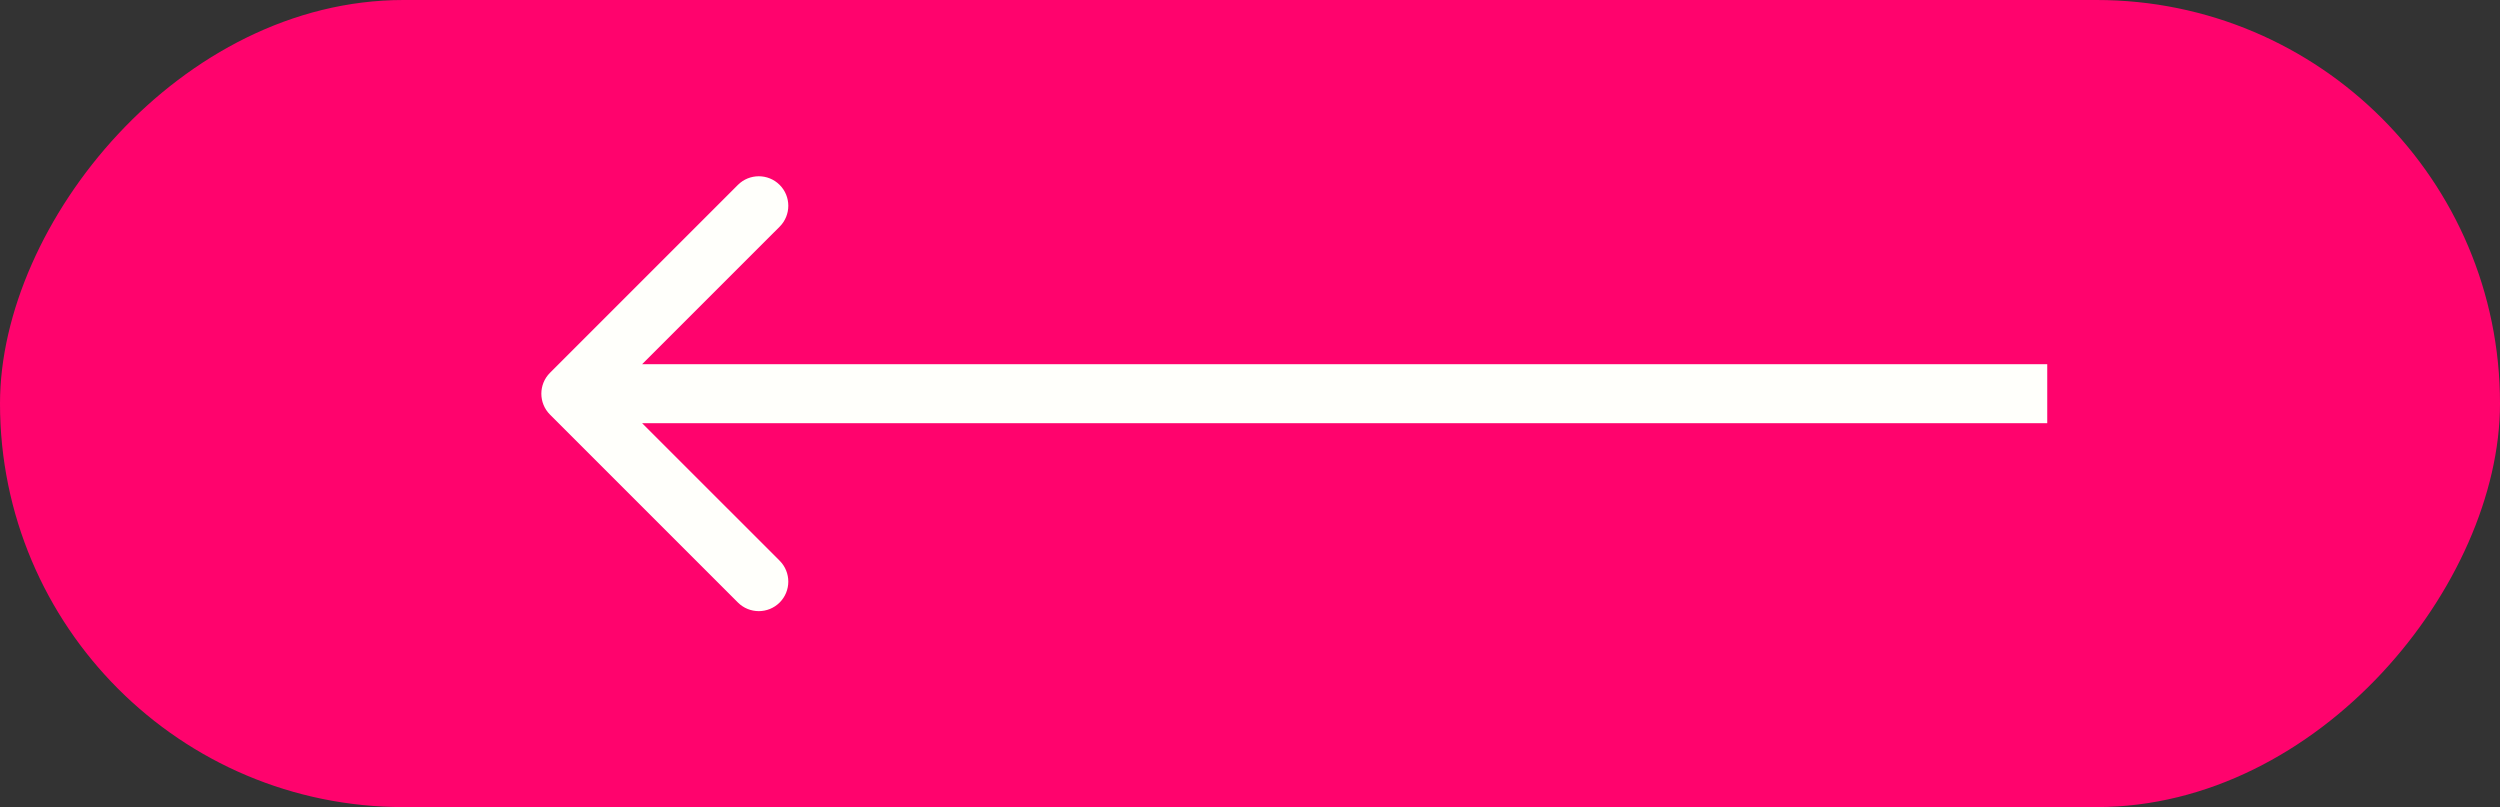
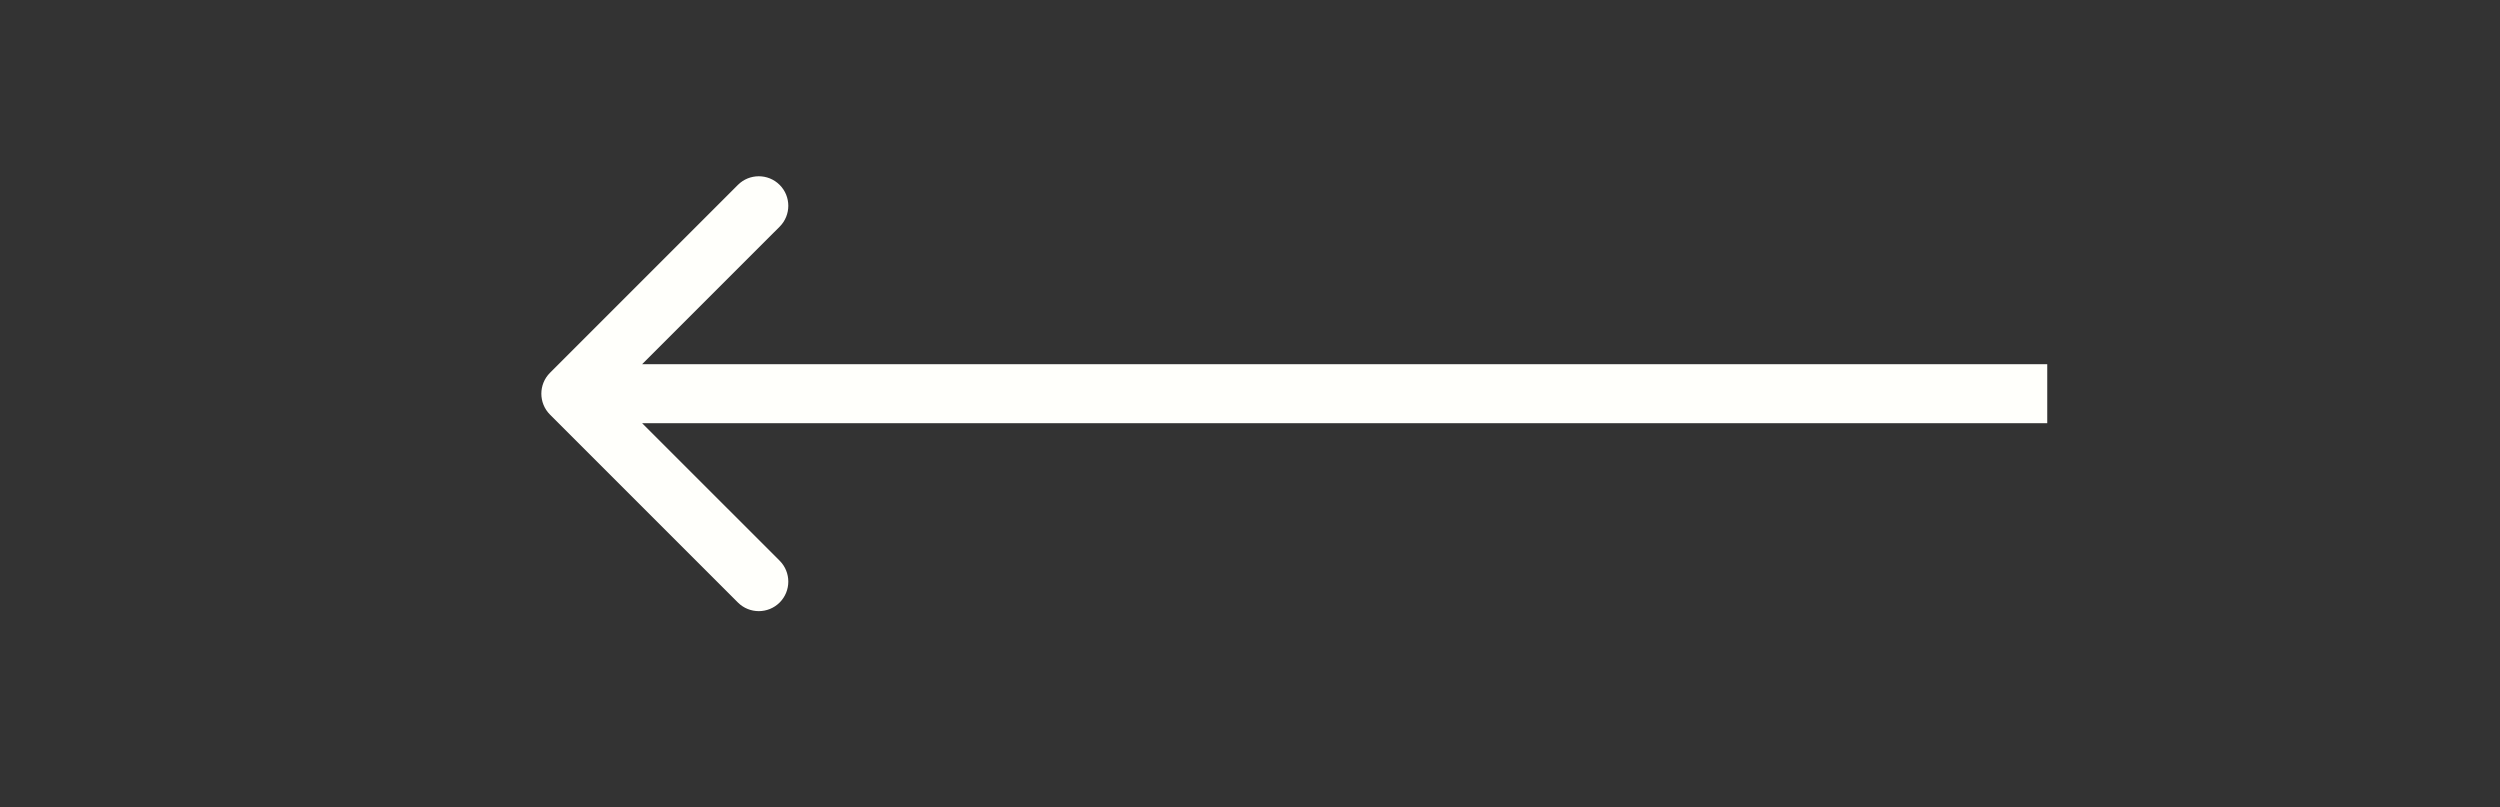
<svg xmlns="http://www.w3.org/2000/svg" width="127" height="41" viewBox="0 0 127 41" fill="none">
  <rect x="0" y="0" width="127" height="41" fill="#333333" stroke="none" />
-   <rect width="127" height="41" rx="20.5" transform="matrix(-1 0 0 1 127 0)" fill="#FF036D" />
  <path d="M27.939 21.061C27.354 20.475 27.354 19.525 27.939 18.939L37.485 9.393C38.071 8.808 39.021 8.808 39.607 9.393C40.192 9.979 40.192 10.929 39.607 11.515L31.121 20L39.607 28.485C40.192 29.071 40.192 30.021 39.607 30.607C39.021 31.192 38.071 31.192 37.485 30.607L27.939 21.061ZM104 21.5H29V18.5H104V21.5Z" fill="#FFFFFB" />
</svg>